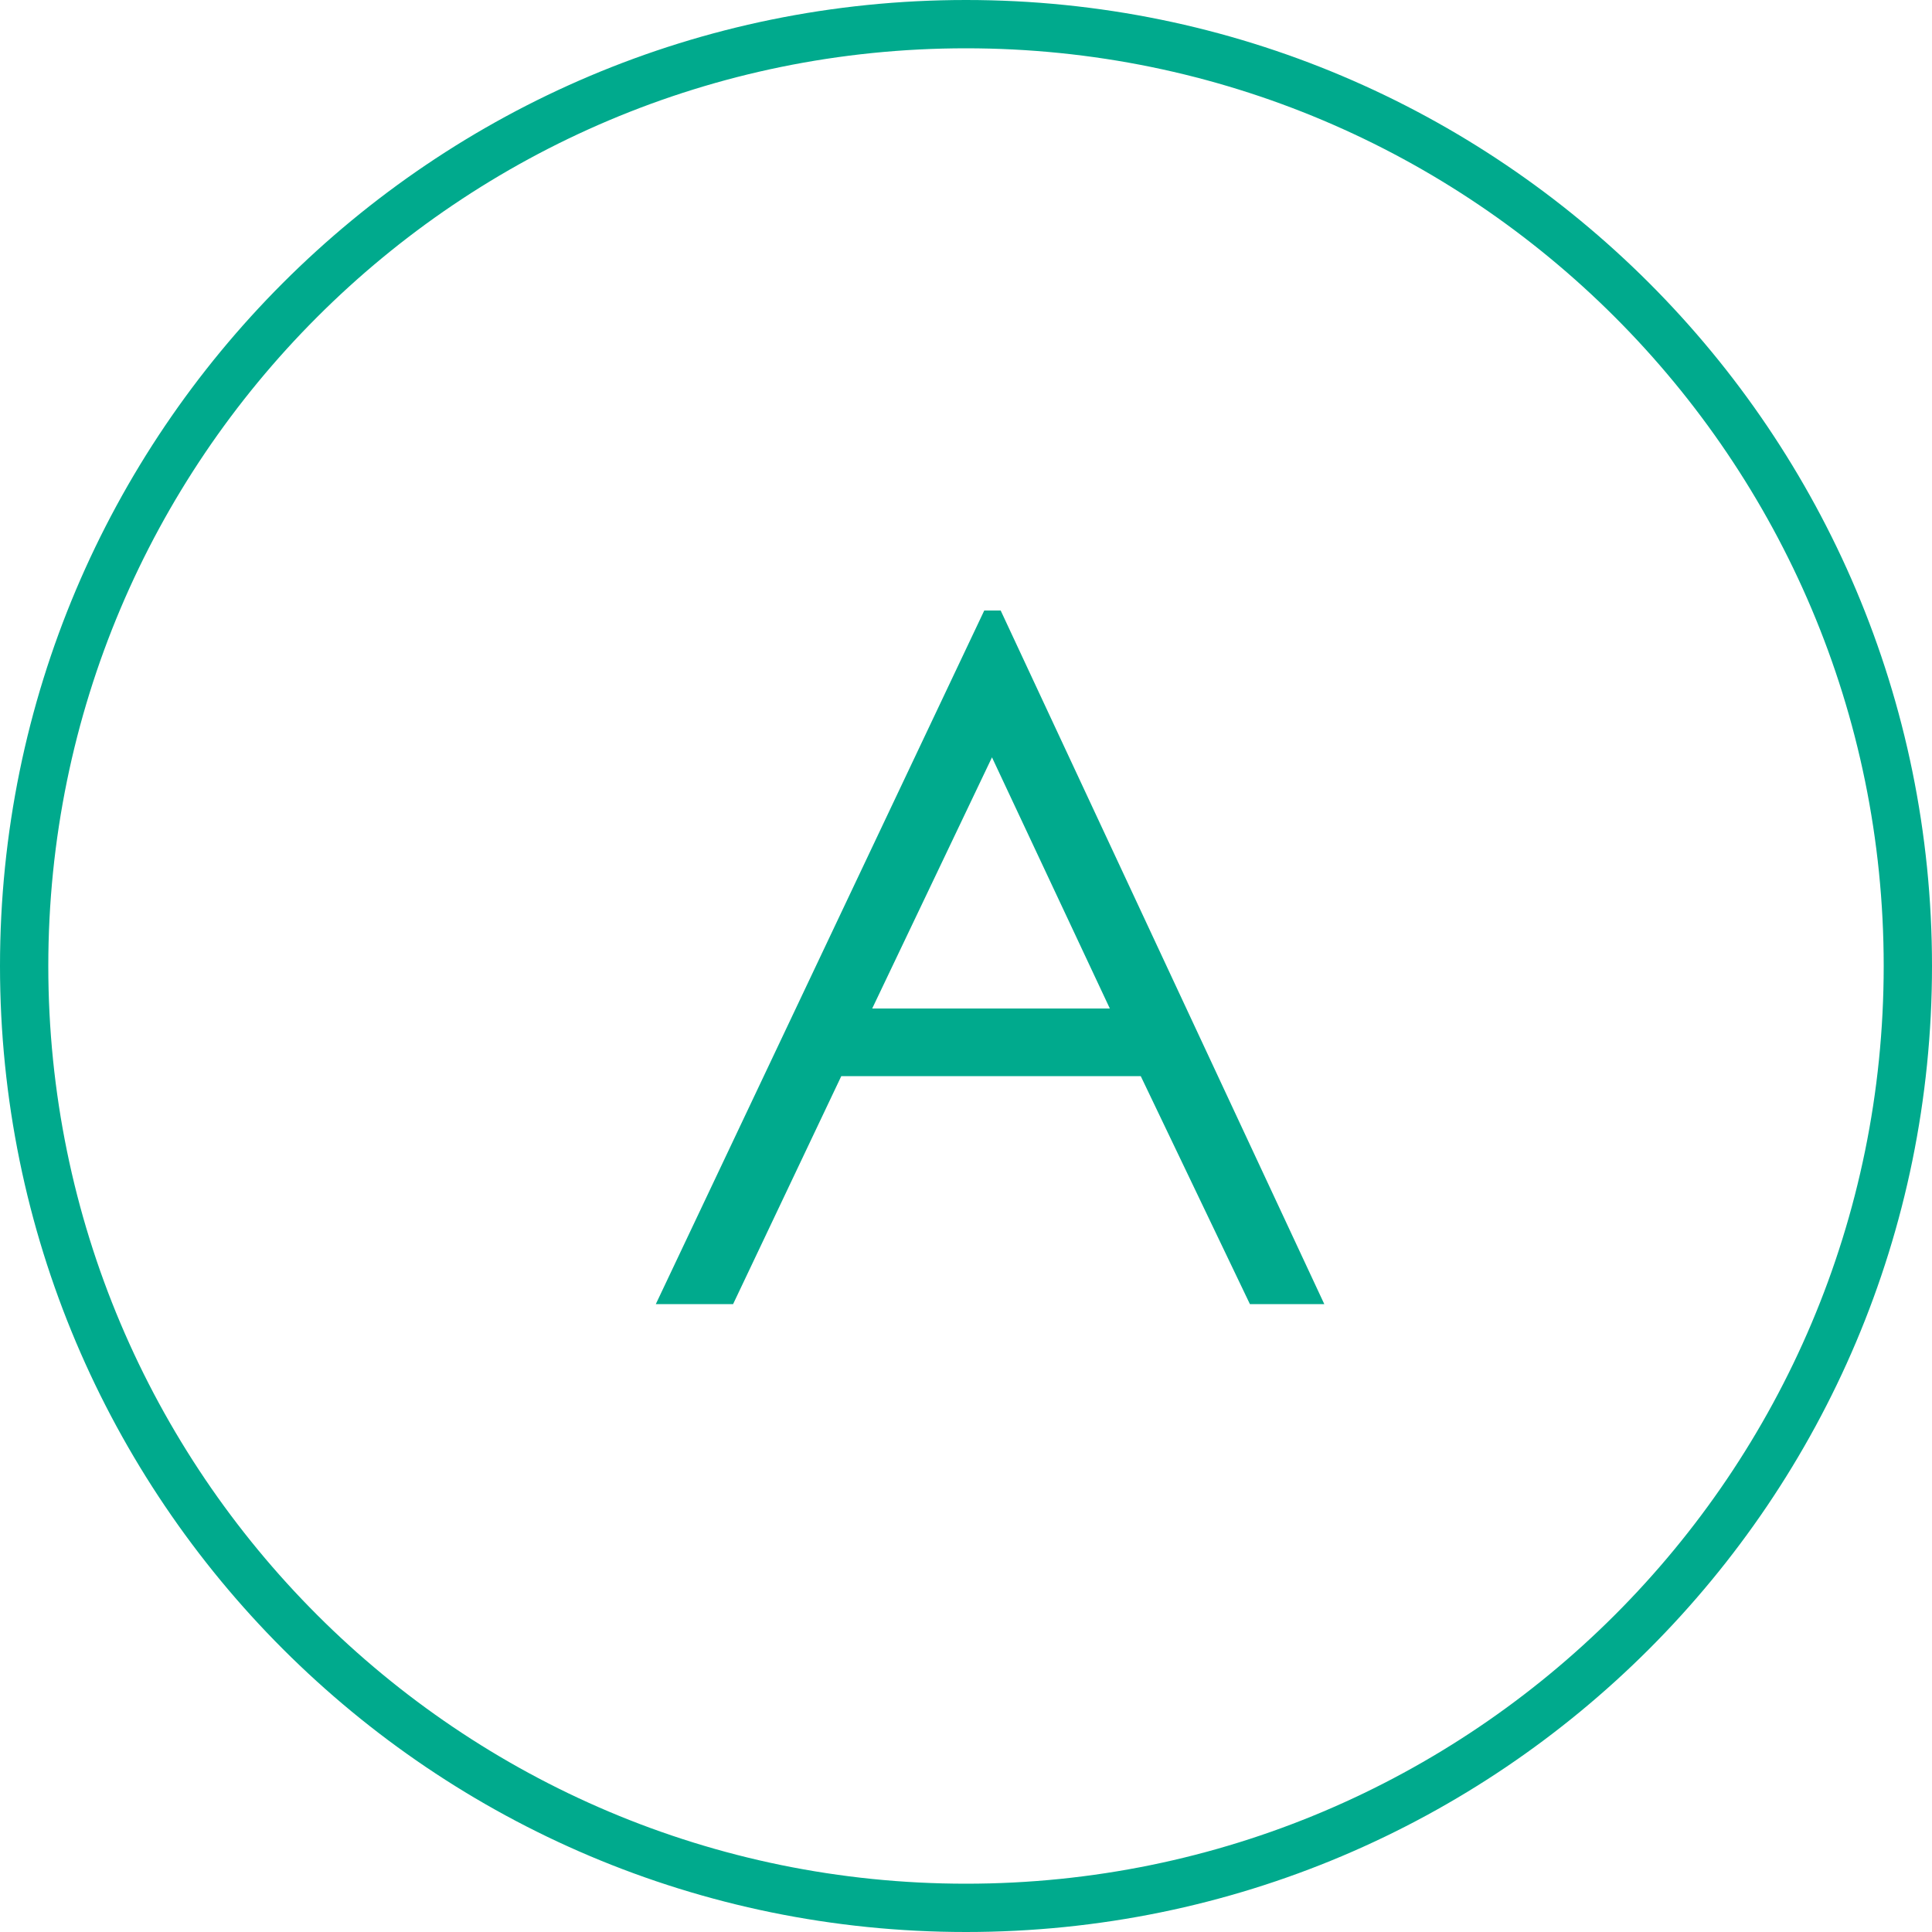
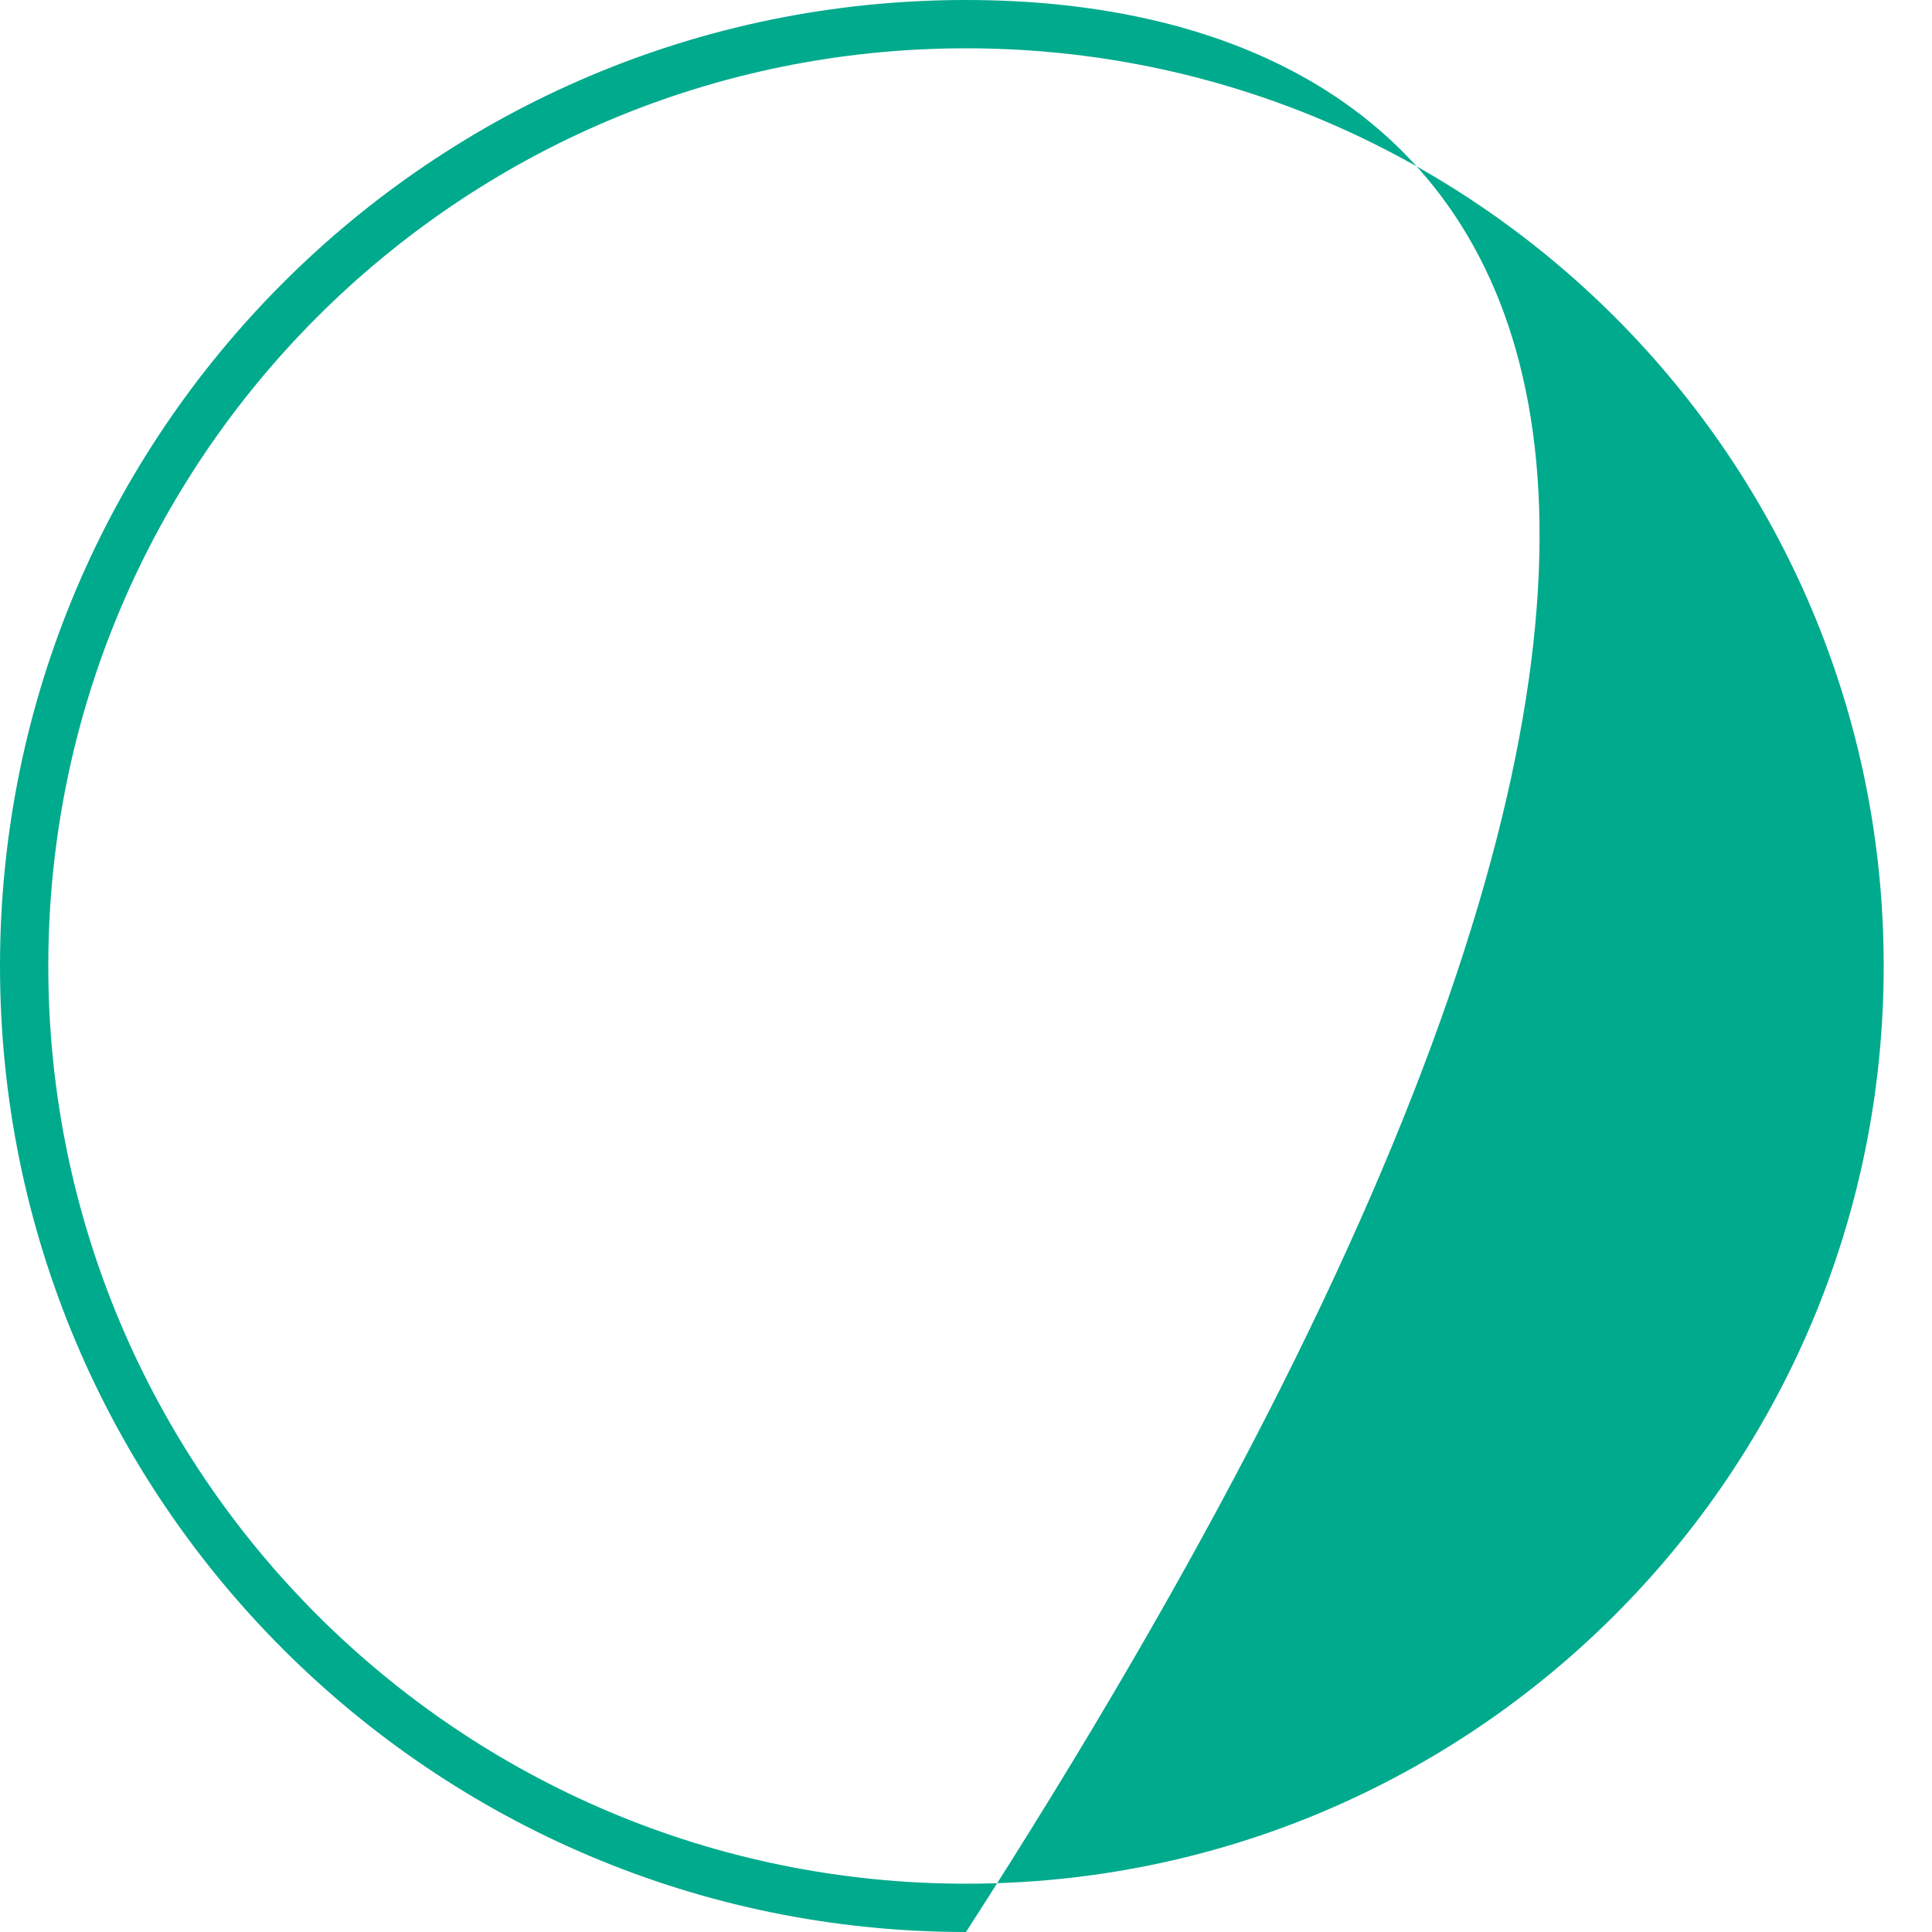
<svg xmlns="http://www.w3.org/2000/svg" width="40" height="40" viewBox="0 0 40 40" fill="none">
-   <path fill-rule="evenodd" clip-rule="evenodd" d="M20 39C30.493 39 39 30.493 39 20C39 9.507 30.493 1 20 1C9.507 1 1 9.507 1 20C1 30.493 9.507 39 20 39ZM20 40C31.046 40 40 31.046 40 20C40 8.954 31.046 0 20 0C8.954 0 0 8.954 0 20C0 31.046 8.954 40 20 40Z" fill="#00AA8D" />
-   <path d="M20.378 12.64H20.718L27.418 27H25.878L23.618 22.28H17.418L15.178 27H13.578L20.378 12.64ZM22.978 20.88L20.538 15.68L18.058 20.88H22.978Z" fill="#00AA8D" />
+   <path fill-rule="evenodd" clip-rule="evenodd" d="M20 39C30.493 39 39 30.493 39 20C39 9.507 30.493 1 20 1C9.507 1 1 9.507 1 20C1 30.493 9.507 39 20 39ZM20 40C40 8.954 31.046 0 20 0C8.954 0 0 8.954 0 20C0 31.046 8.954 40 20 40Z" fill="#00AA8D" />
</svg>